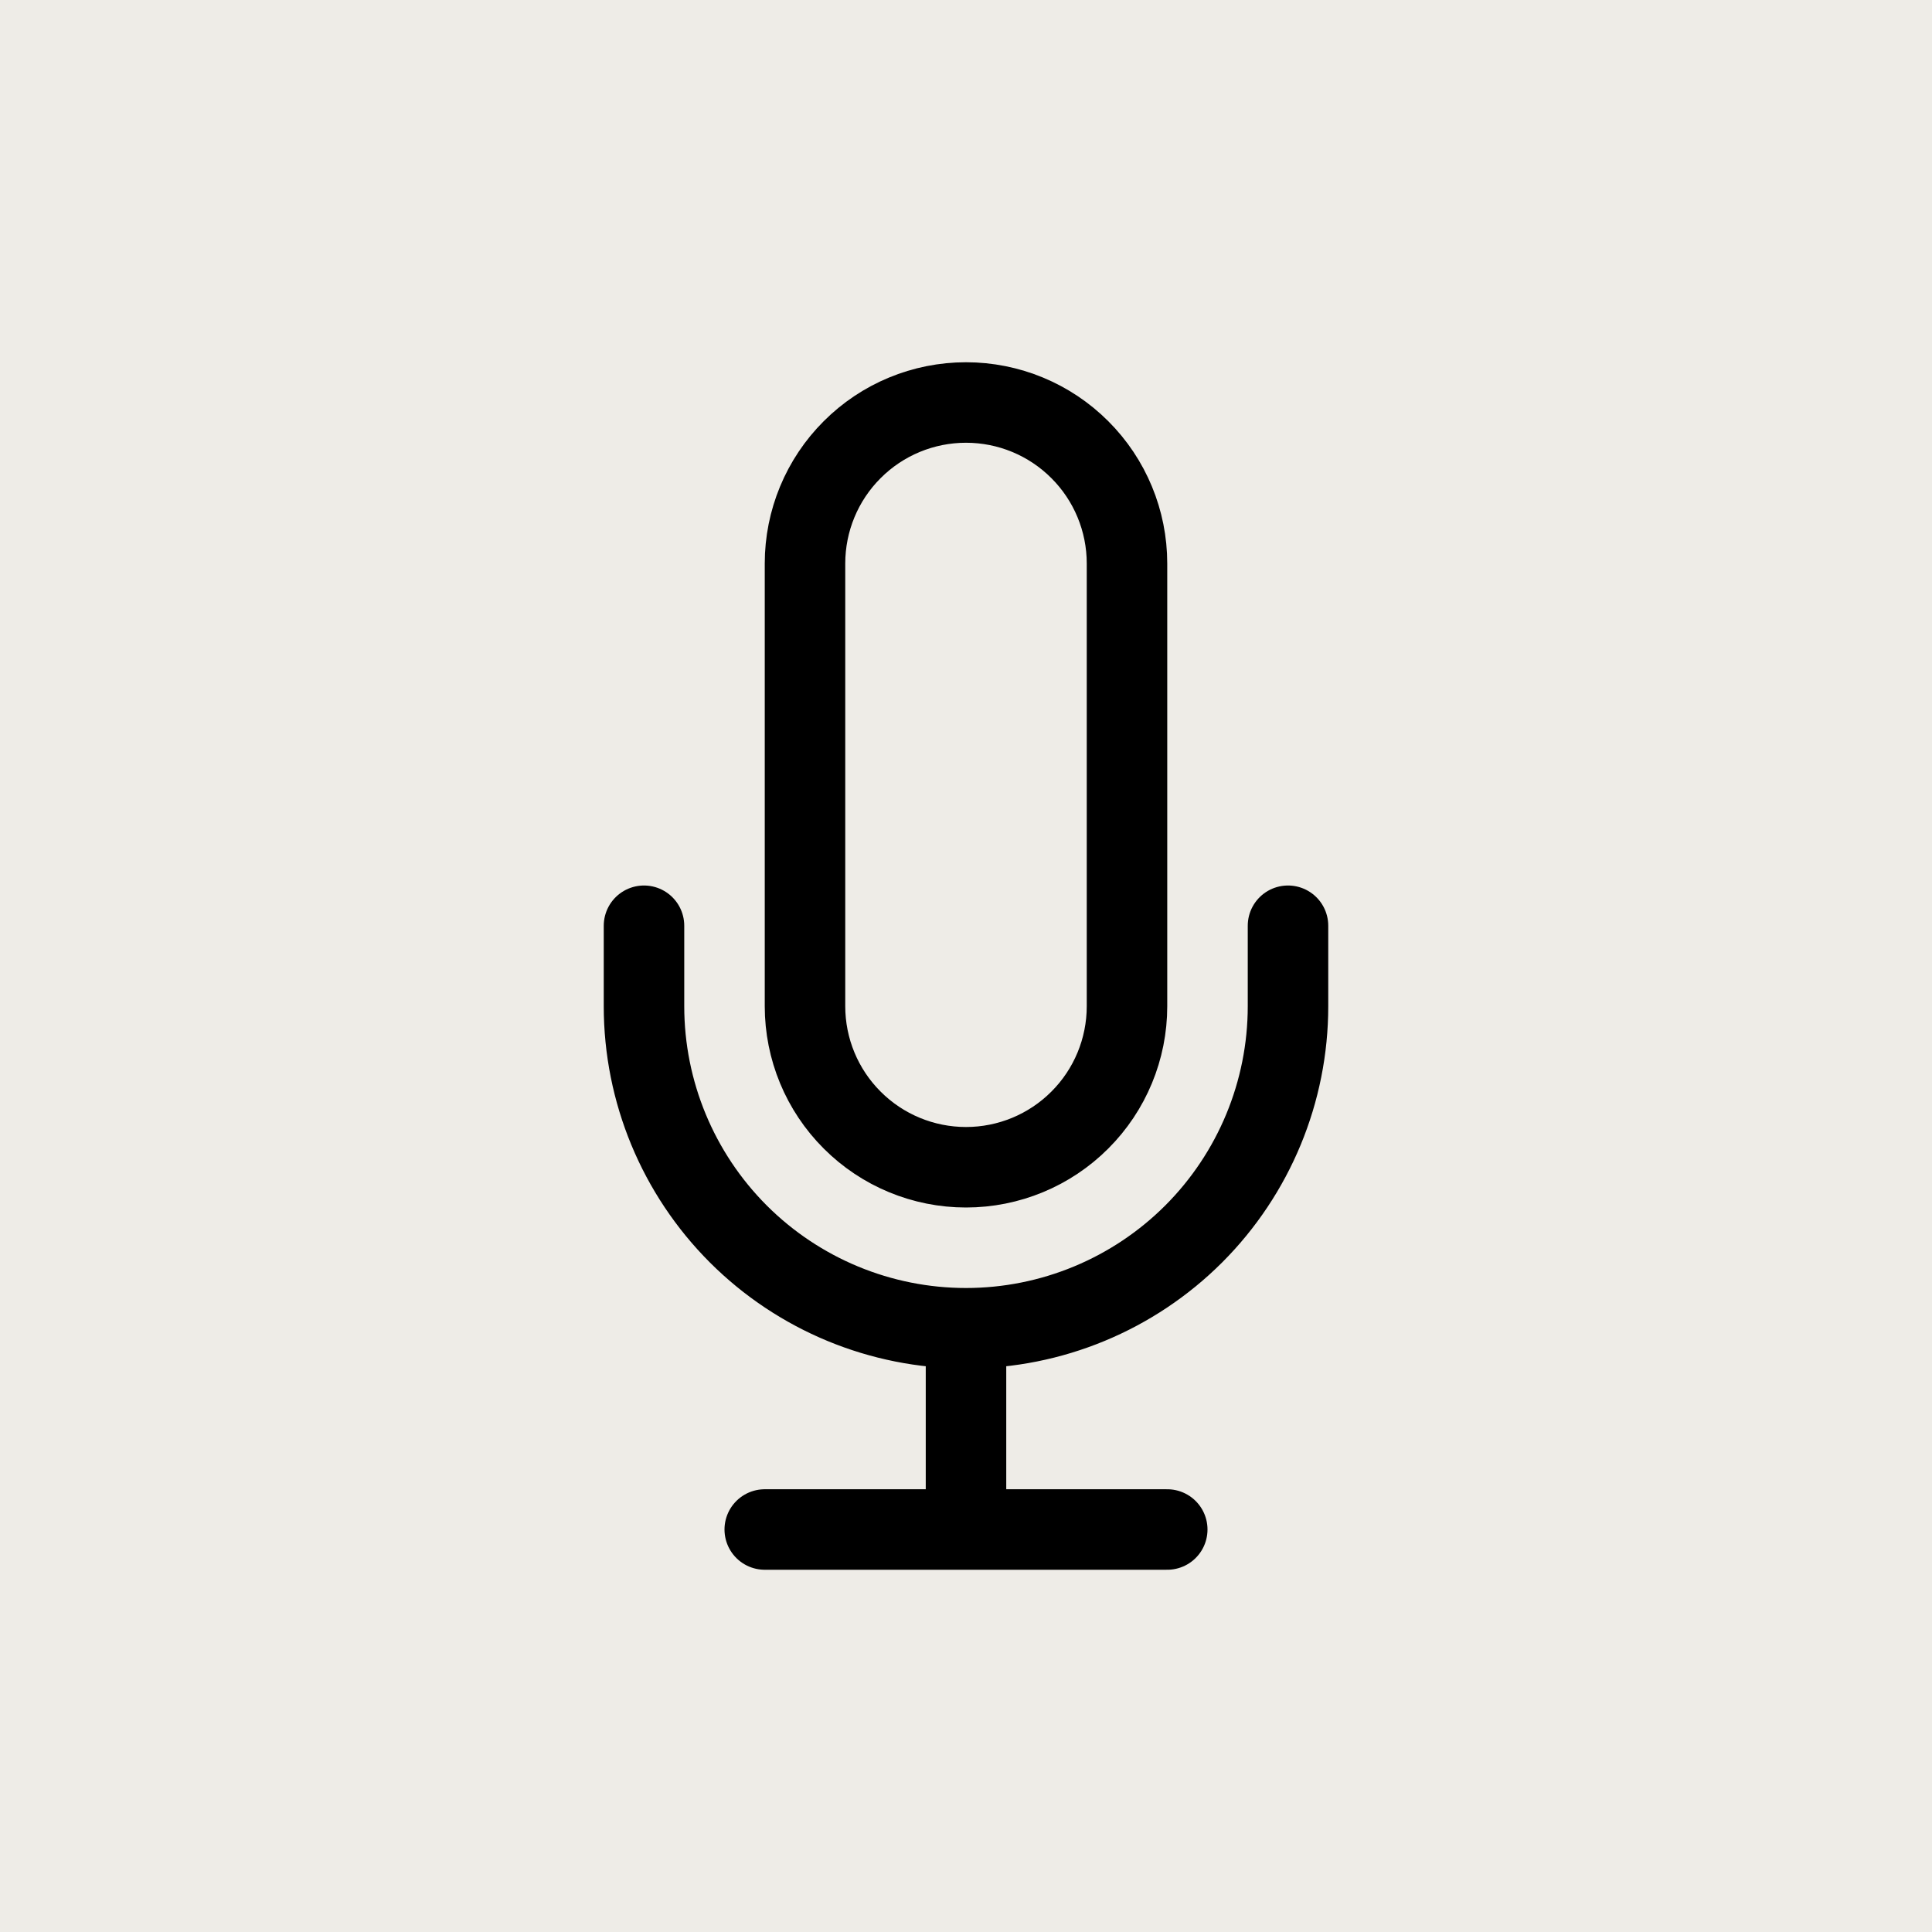
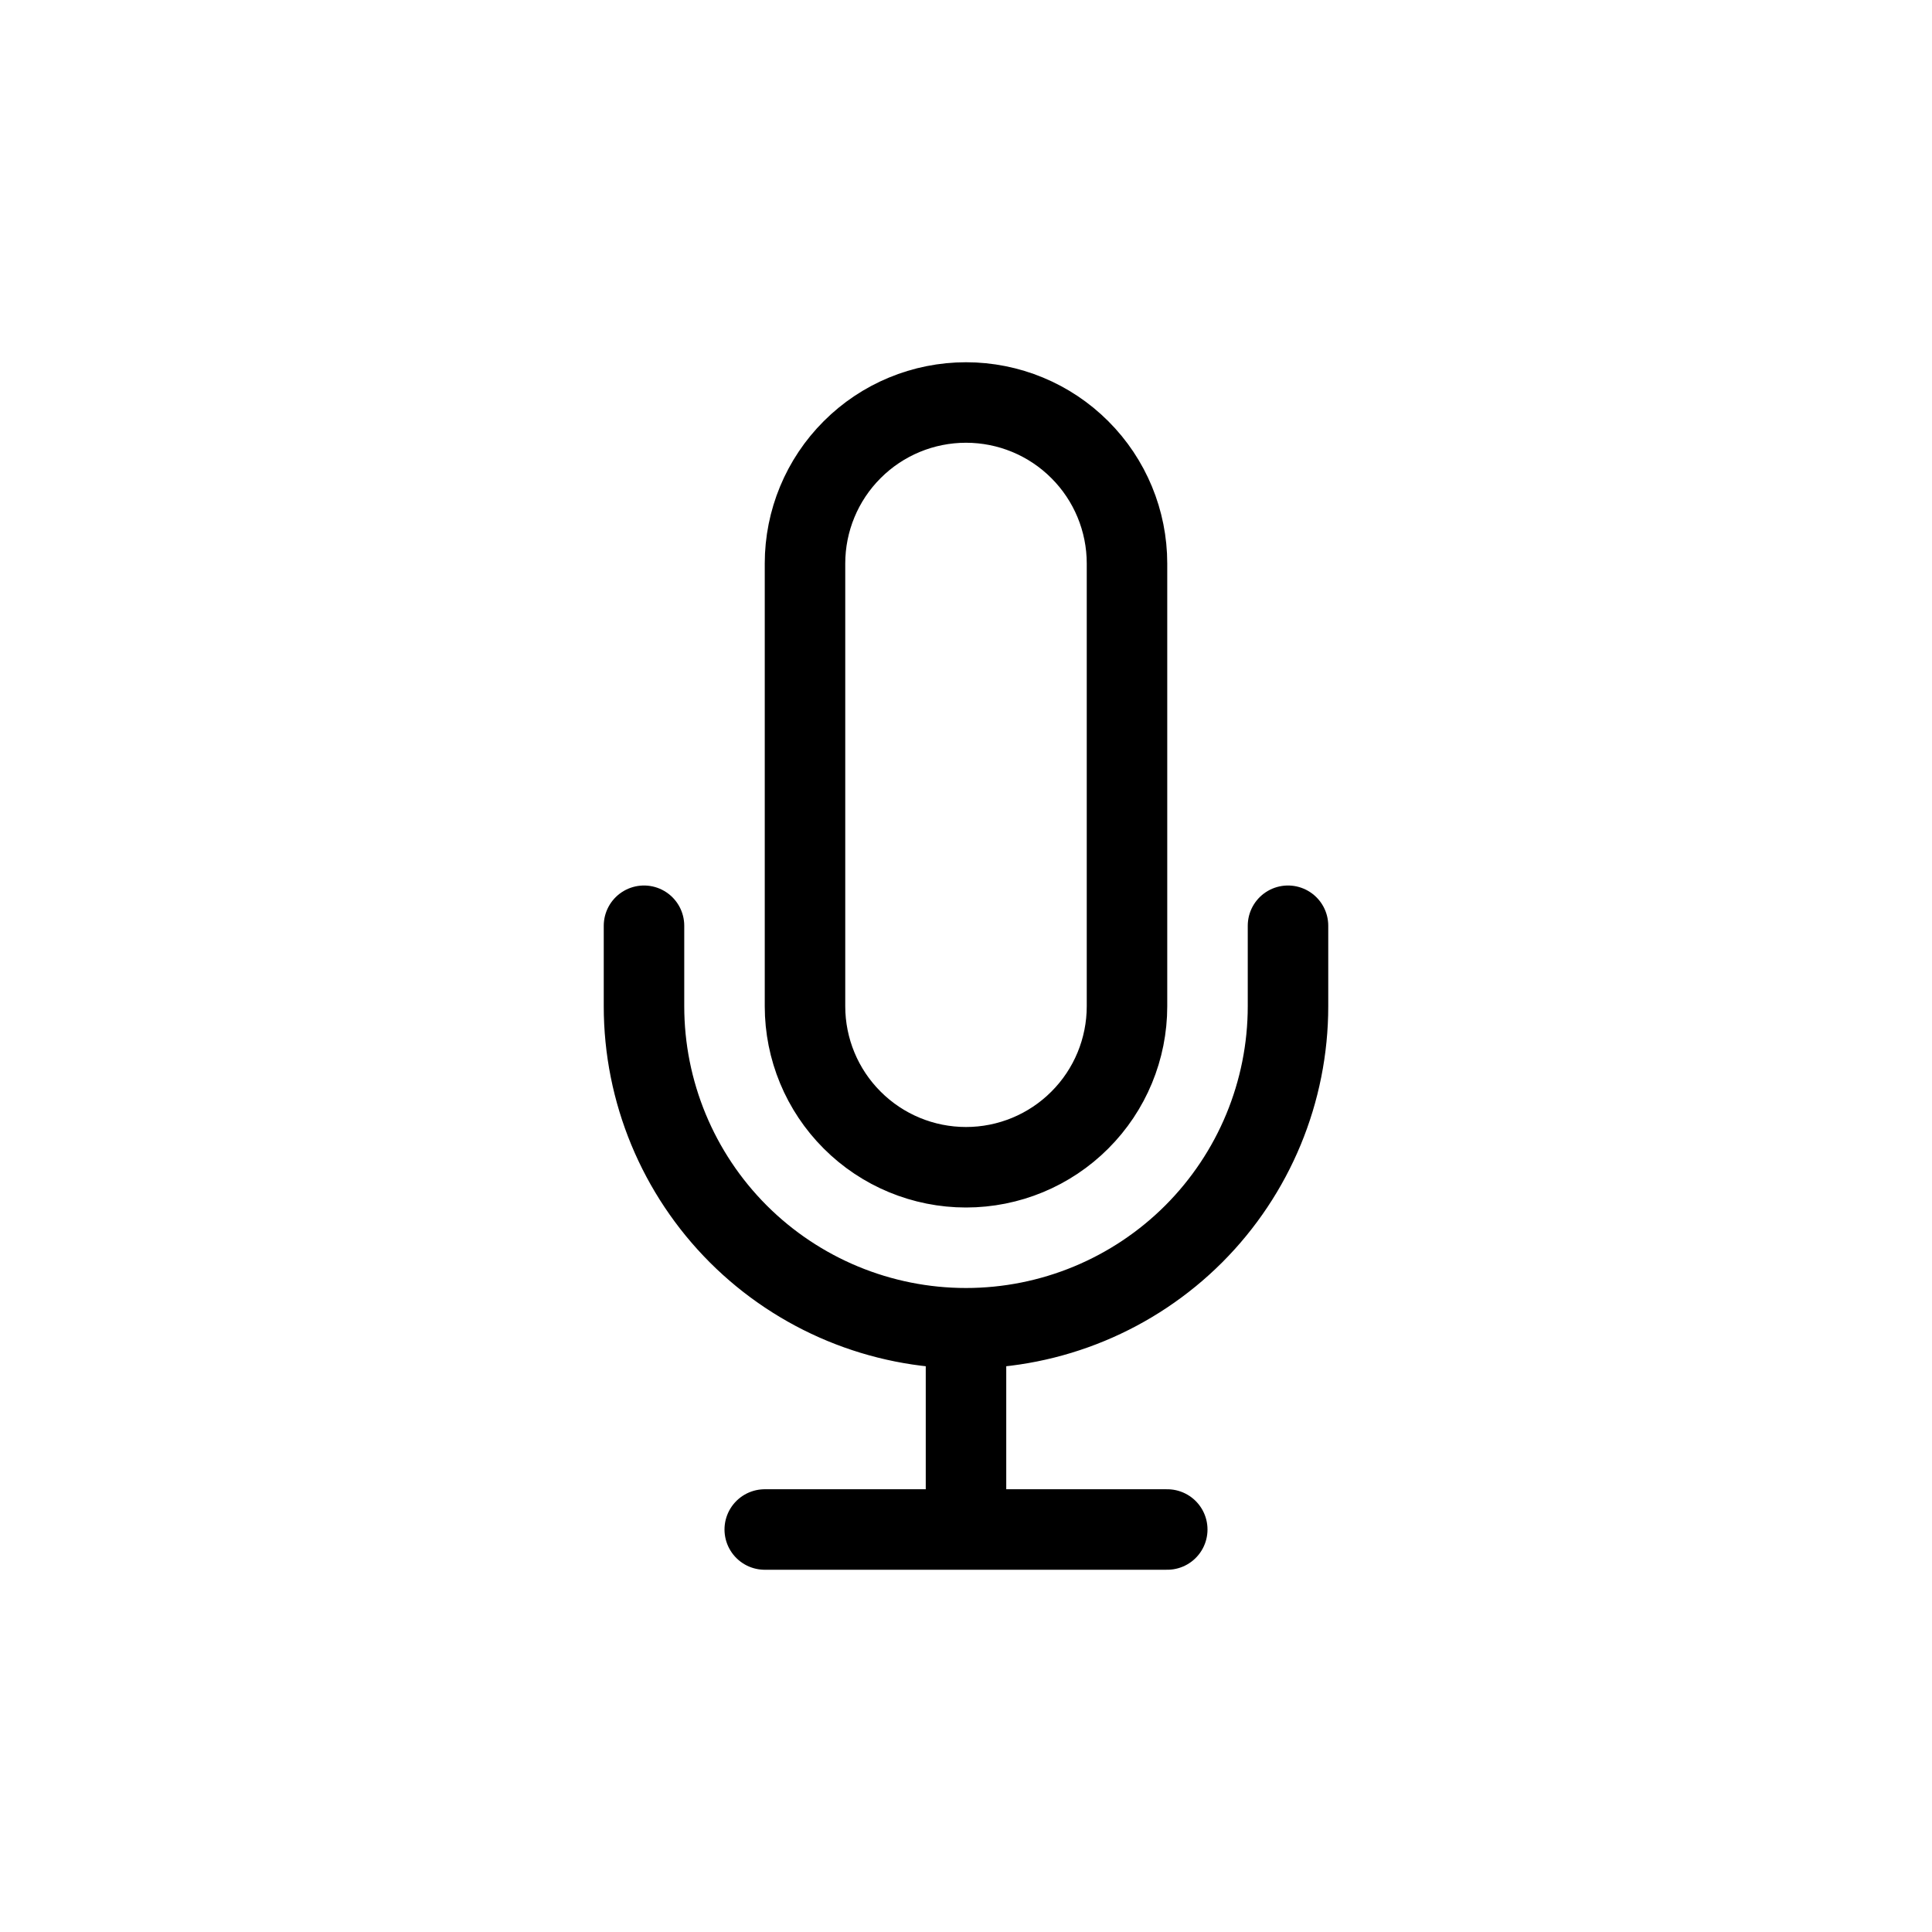
<svg xmlns="http://www.w3.org/2000/svg" width="36" height="36" viewBox="0 0 36 36" fill="none">
-   <rect width="36" height="36" fill="#EEECE7" />
-   <path d="M18 24.75C19.591 24.75 21.117 24.118 22.243 22.993C23.368 21.867 24 20.341 24 18.75V17.25M18 24.75C16.409 24.75 14.883 24.118 13.757 22.993C12.632 21.867 12 20.341 12 18.75V17.25M18 24.75V28.5M14.25 28.5H21.75M18 21.75C17.204 21.75 16.441 21.434 15.879 20.871C15.316 20.309 15 19.546 15 18.75V10.5C15 9.704 15.316 8.941 15.879 8.379C16.441 7.816 17.204 7.5 18 7.5C18.796 7.5 19.559 7.816 20.121 8.379C20.684 8.941 21 9.704 21 10.5V18.75C21 19.546 20.684 20.309 20.121 20.871C19.559 21.434 18.796 21.75 18 21.75Z" stroke="black" stroke-width="1.5" stroke-linecap="round" stroke-linejoin="round" />
+   <path d="M18 24.75C19.591 24.75 21.117 24.118 22.243 22.993C23.368 21.867 24 20.341 24 18.75V17.25M18 24.75C16.409 24.75 14.883 24.118 13.757 22.993C12.632 21.867 12 20.341 12 18.75V17.25M18 24.75V28.5M14.25 28.5H21.75M18 21.75C17.204 21.75 16.441 21.434 15.879 20.871C15.316 20.309 15 19.546 15 18.75V10.5C15 9.704 15.316 8.941 15.879 8.379C16.441 7.816 17.204 7.5 18 7.5C18.796 7.5 19.559 7.816 20.121 8.379C20.684 8.941 21 9.704 21 10.5V18.75C21 19.546 20.684 20.309 20.121 20.871C19.559 21.434 18.796 21.75 18 21.75" stroke="black" stroke-width="1.5" stroke-linecap="round" stroke-linejoin="round" />
</svg>